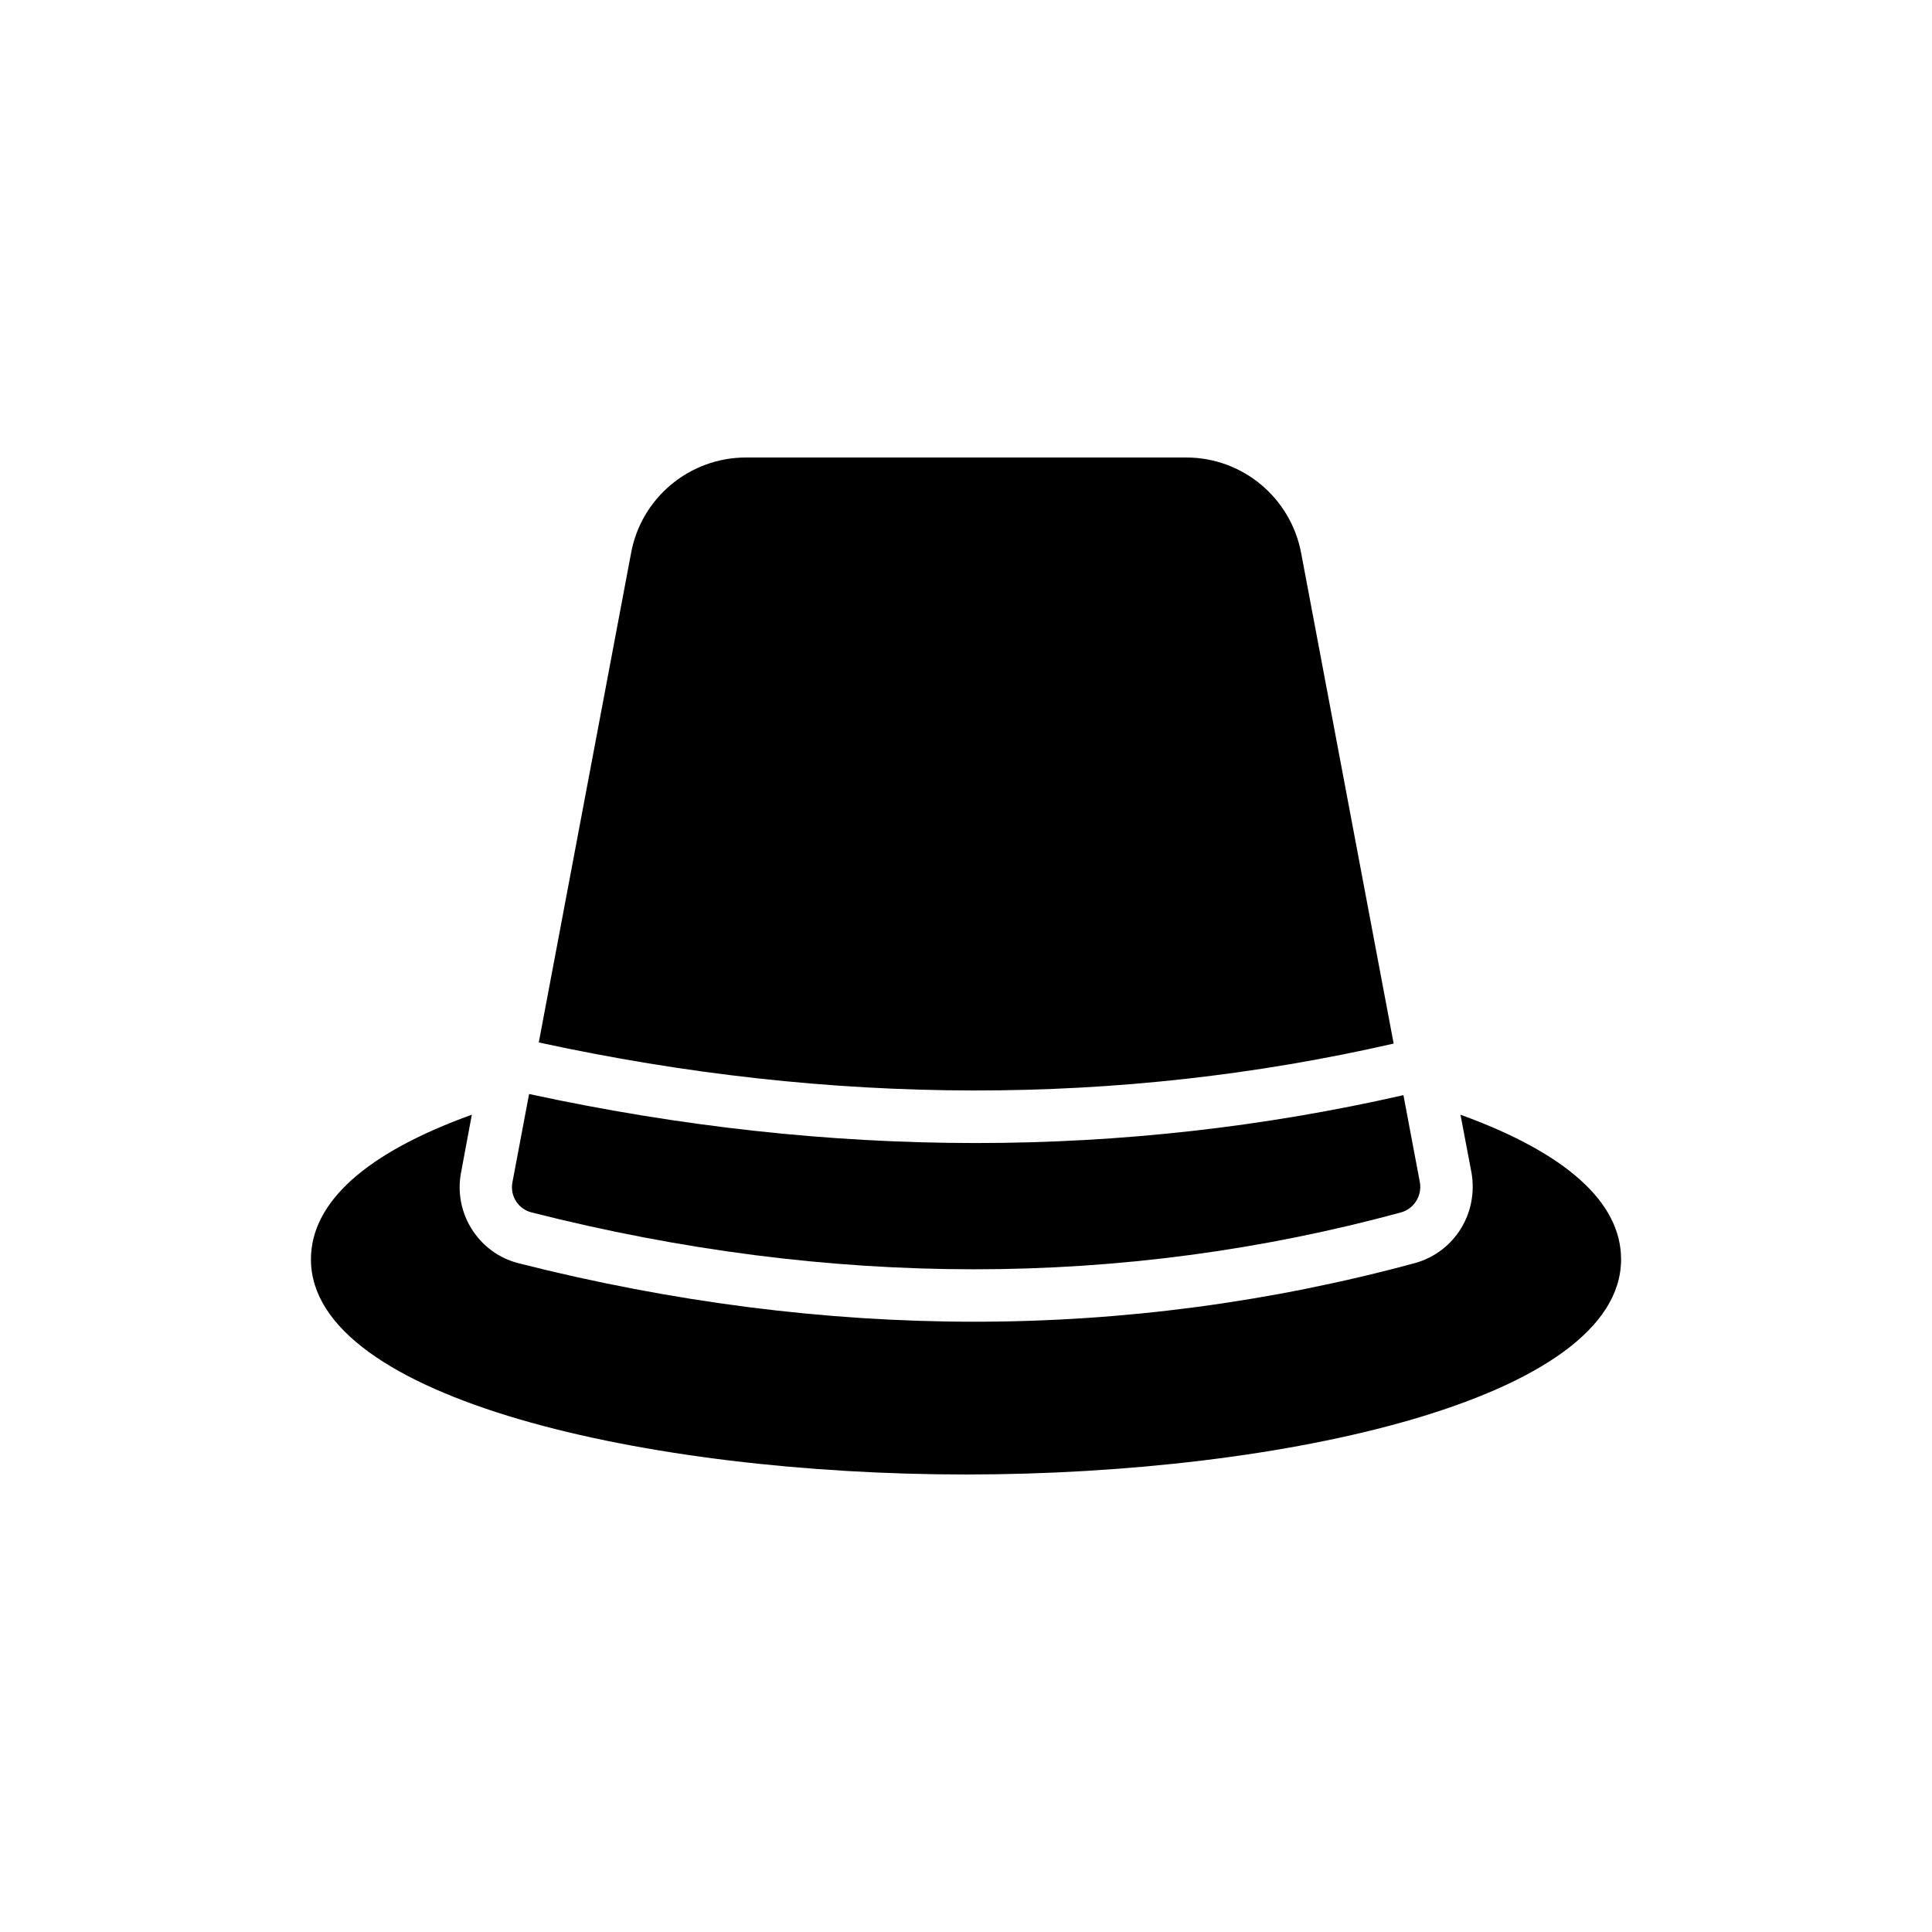
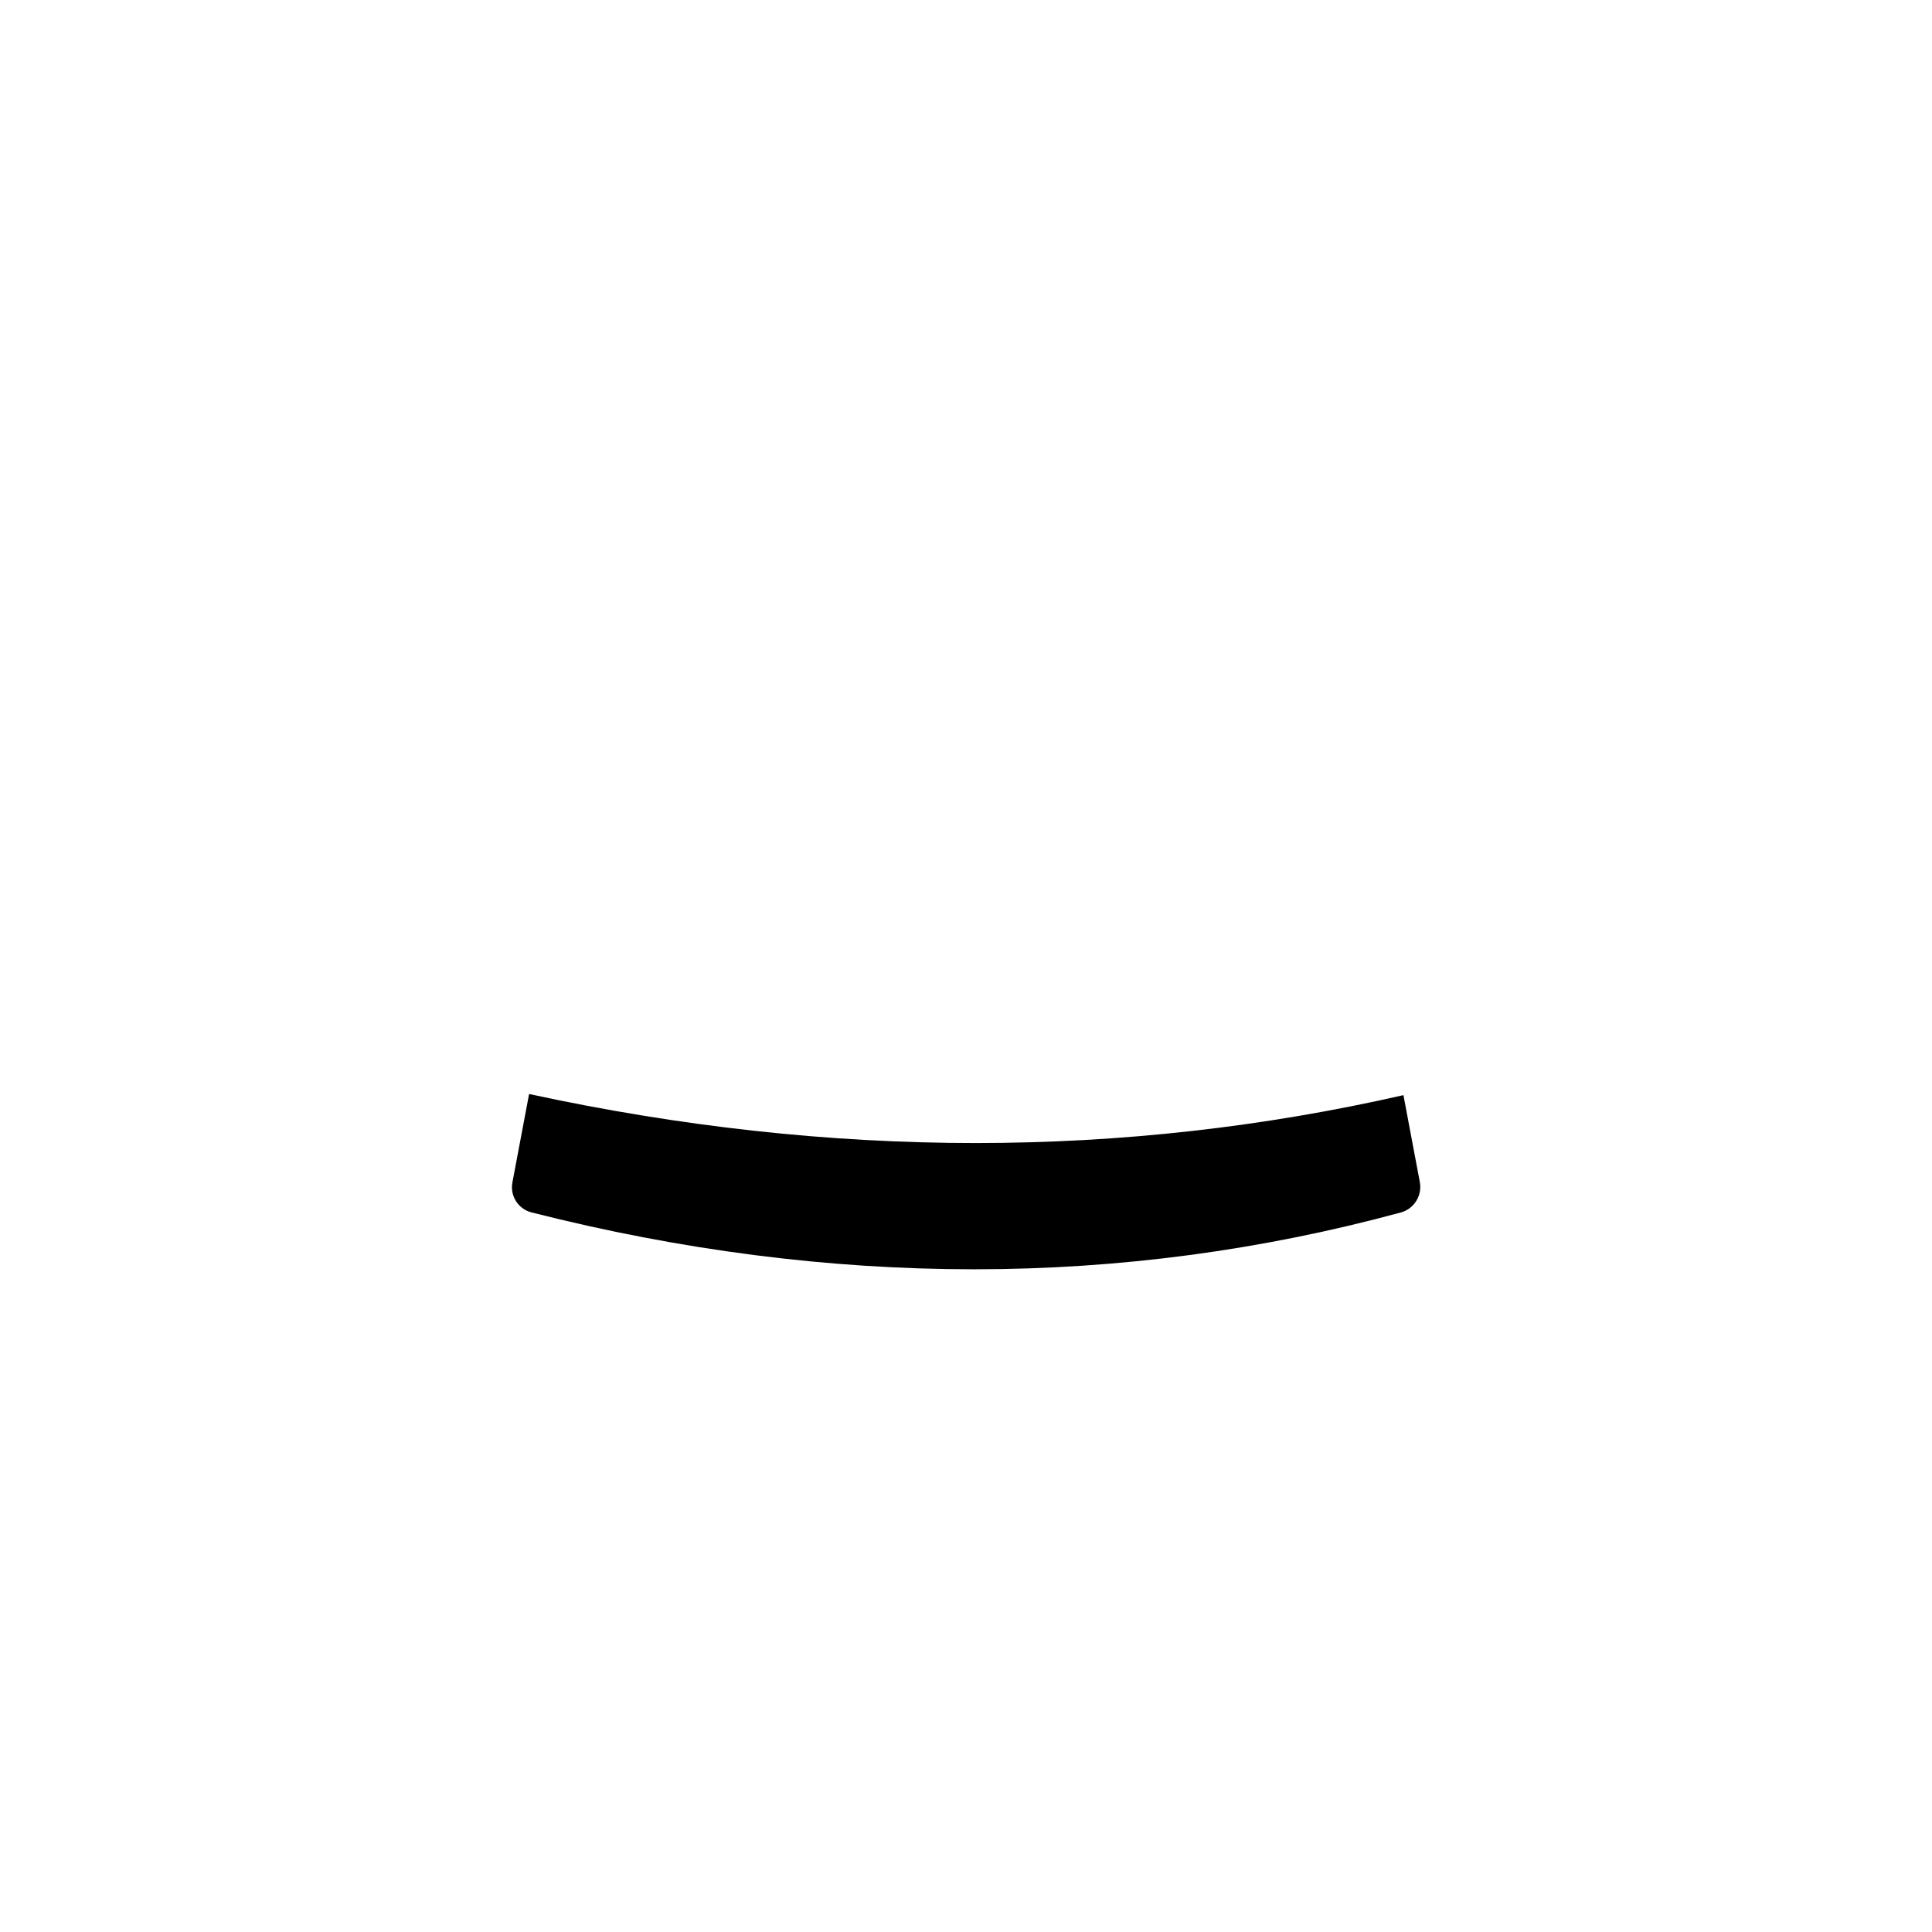
<svg xmlns="http://www.w3.org/2000/svg" fill="#000000" width="800px" height="800px" version="1.1" viewBox="144 144 512 512">
  <g>
-     <path d="m531.04 439.41 2.918 15.348c1.875 10.762-4.516 21.039-14.93 23.957-38.121 10.348-77.426 15.555-116.87 15.555-39.582 0-80.203-5.207-120.69-15.484-10.691-2.707-17.359-13.332-15.277-24.098l2.848-15.277c-27.984 10.07-42.637 23.195-42.637 38.332 0 37.012 89.441 57.012 173.6 57.012 84.164 0 173.6-20 173.6-57.012 0-15.137-14.582-28.191-42.566-38.332z" />
-     <path d="m488.81 290.52c-2.777-14.652-15.555-25.277-30.414-25.277h-116.73c-14.859 0-27.707 10.625-30.414 25.277l-24.469 129.74c77.648 16.867 153.74 16.969 226.55 0.297z" />
    <path d="m279.8 457.32c-0.695 3.609 1.527 7.082 5.07 7.984 39.652 10.07 78.816 15.07 117.29 15.07 38.473 0 76.316-5.07 113.12-15.07 3.473-0.973 5.625-4.445 5-7.984l-4.356-23.094c-37.055 8.438-74.922 12.691-113.38 12.691-38.91 0-78.422-4.356-118.33-12.996z" />
  </g>
</svg>